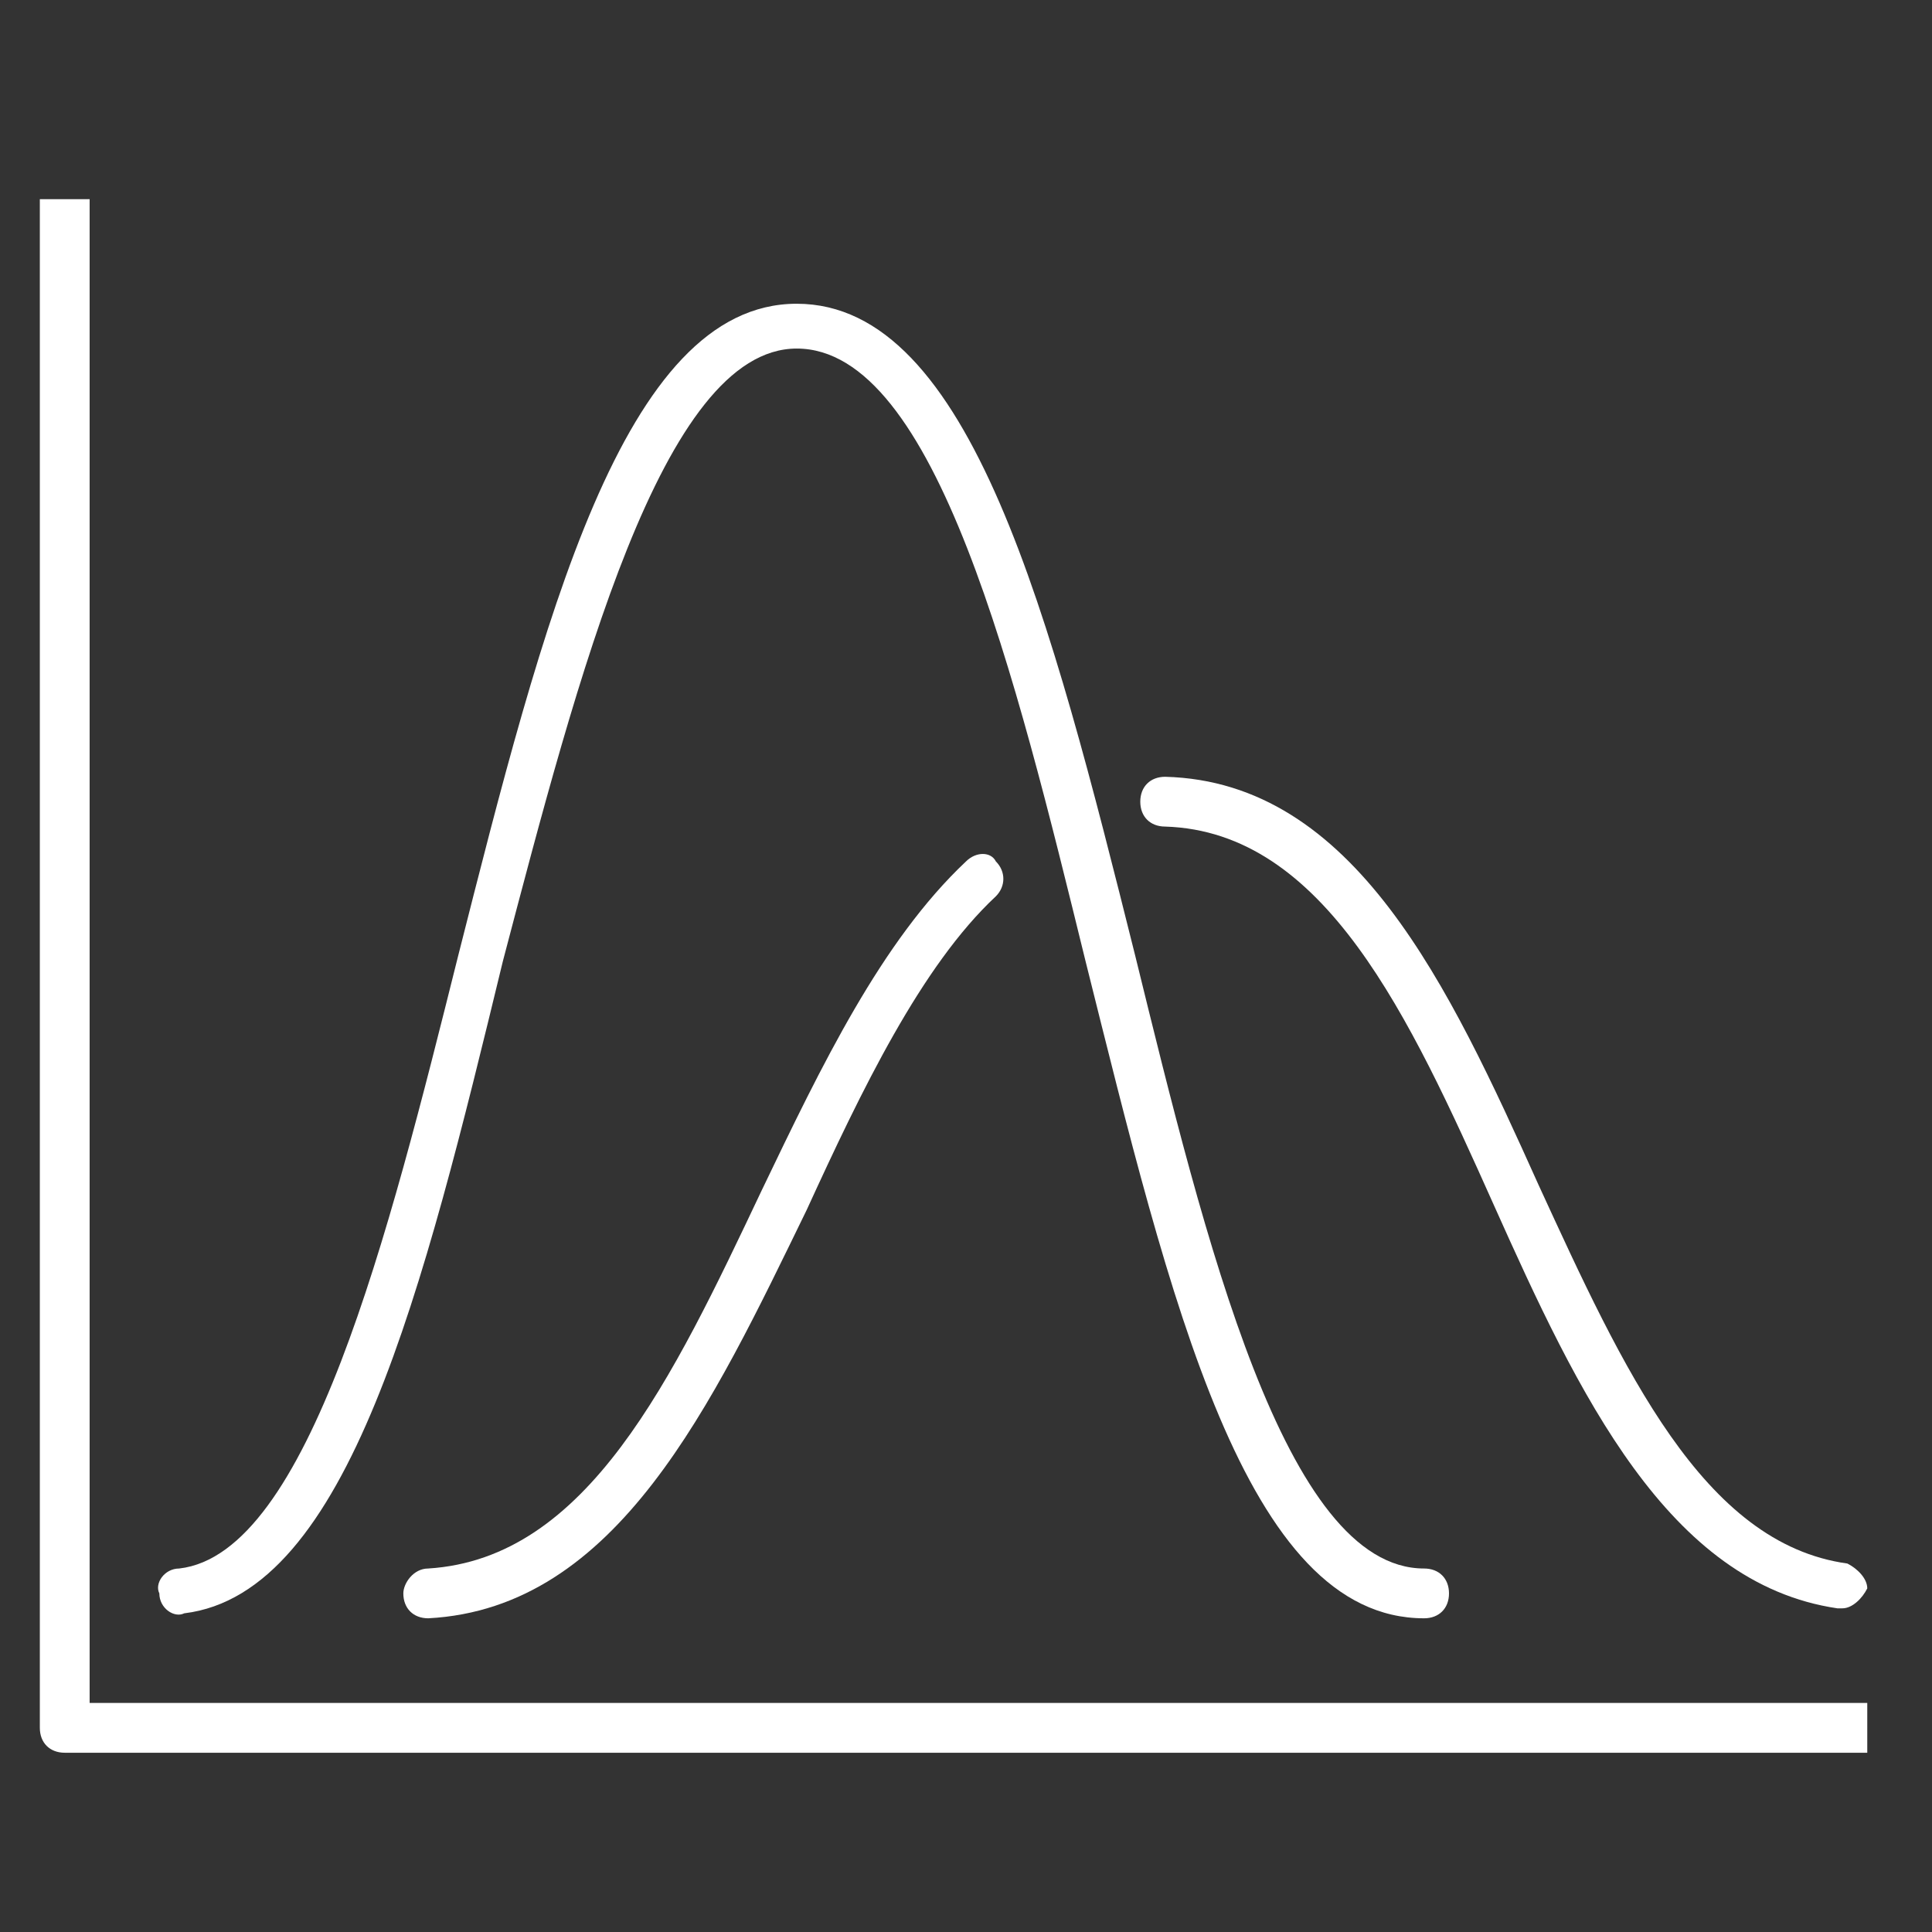
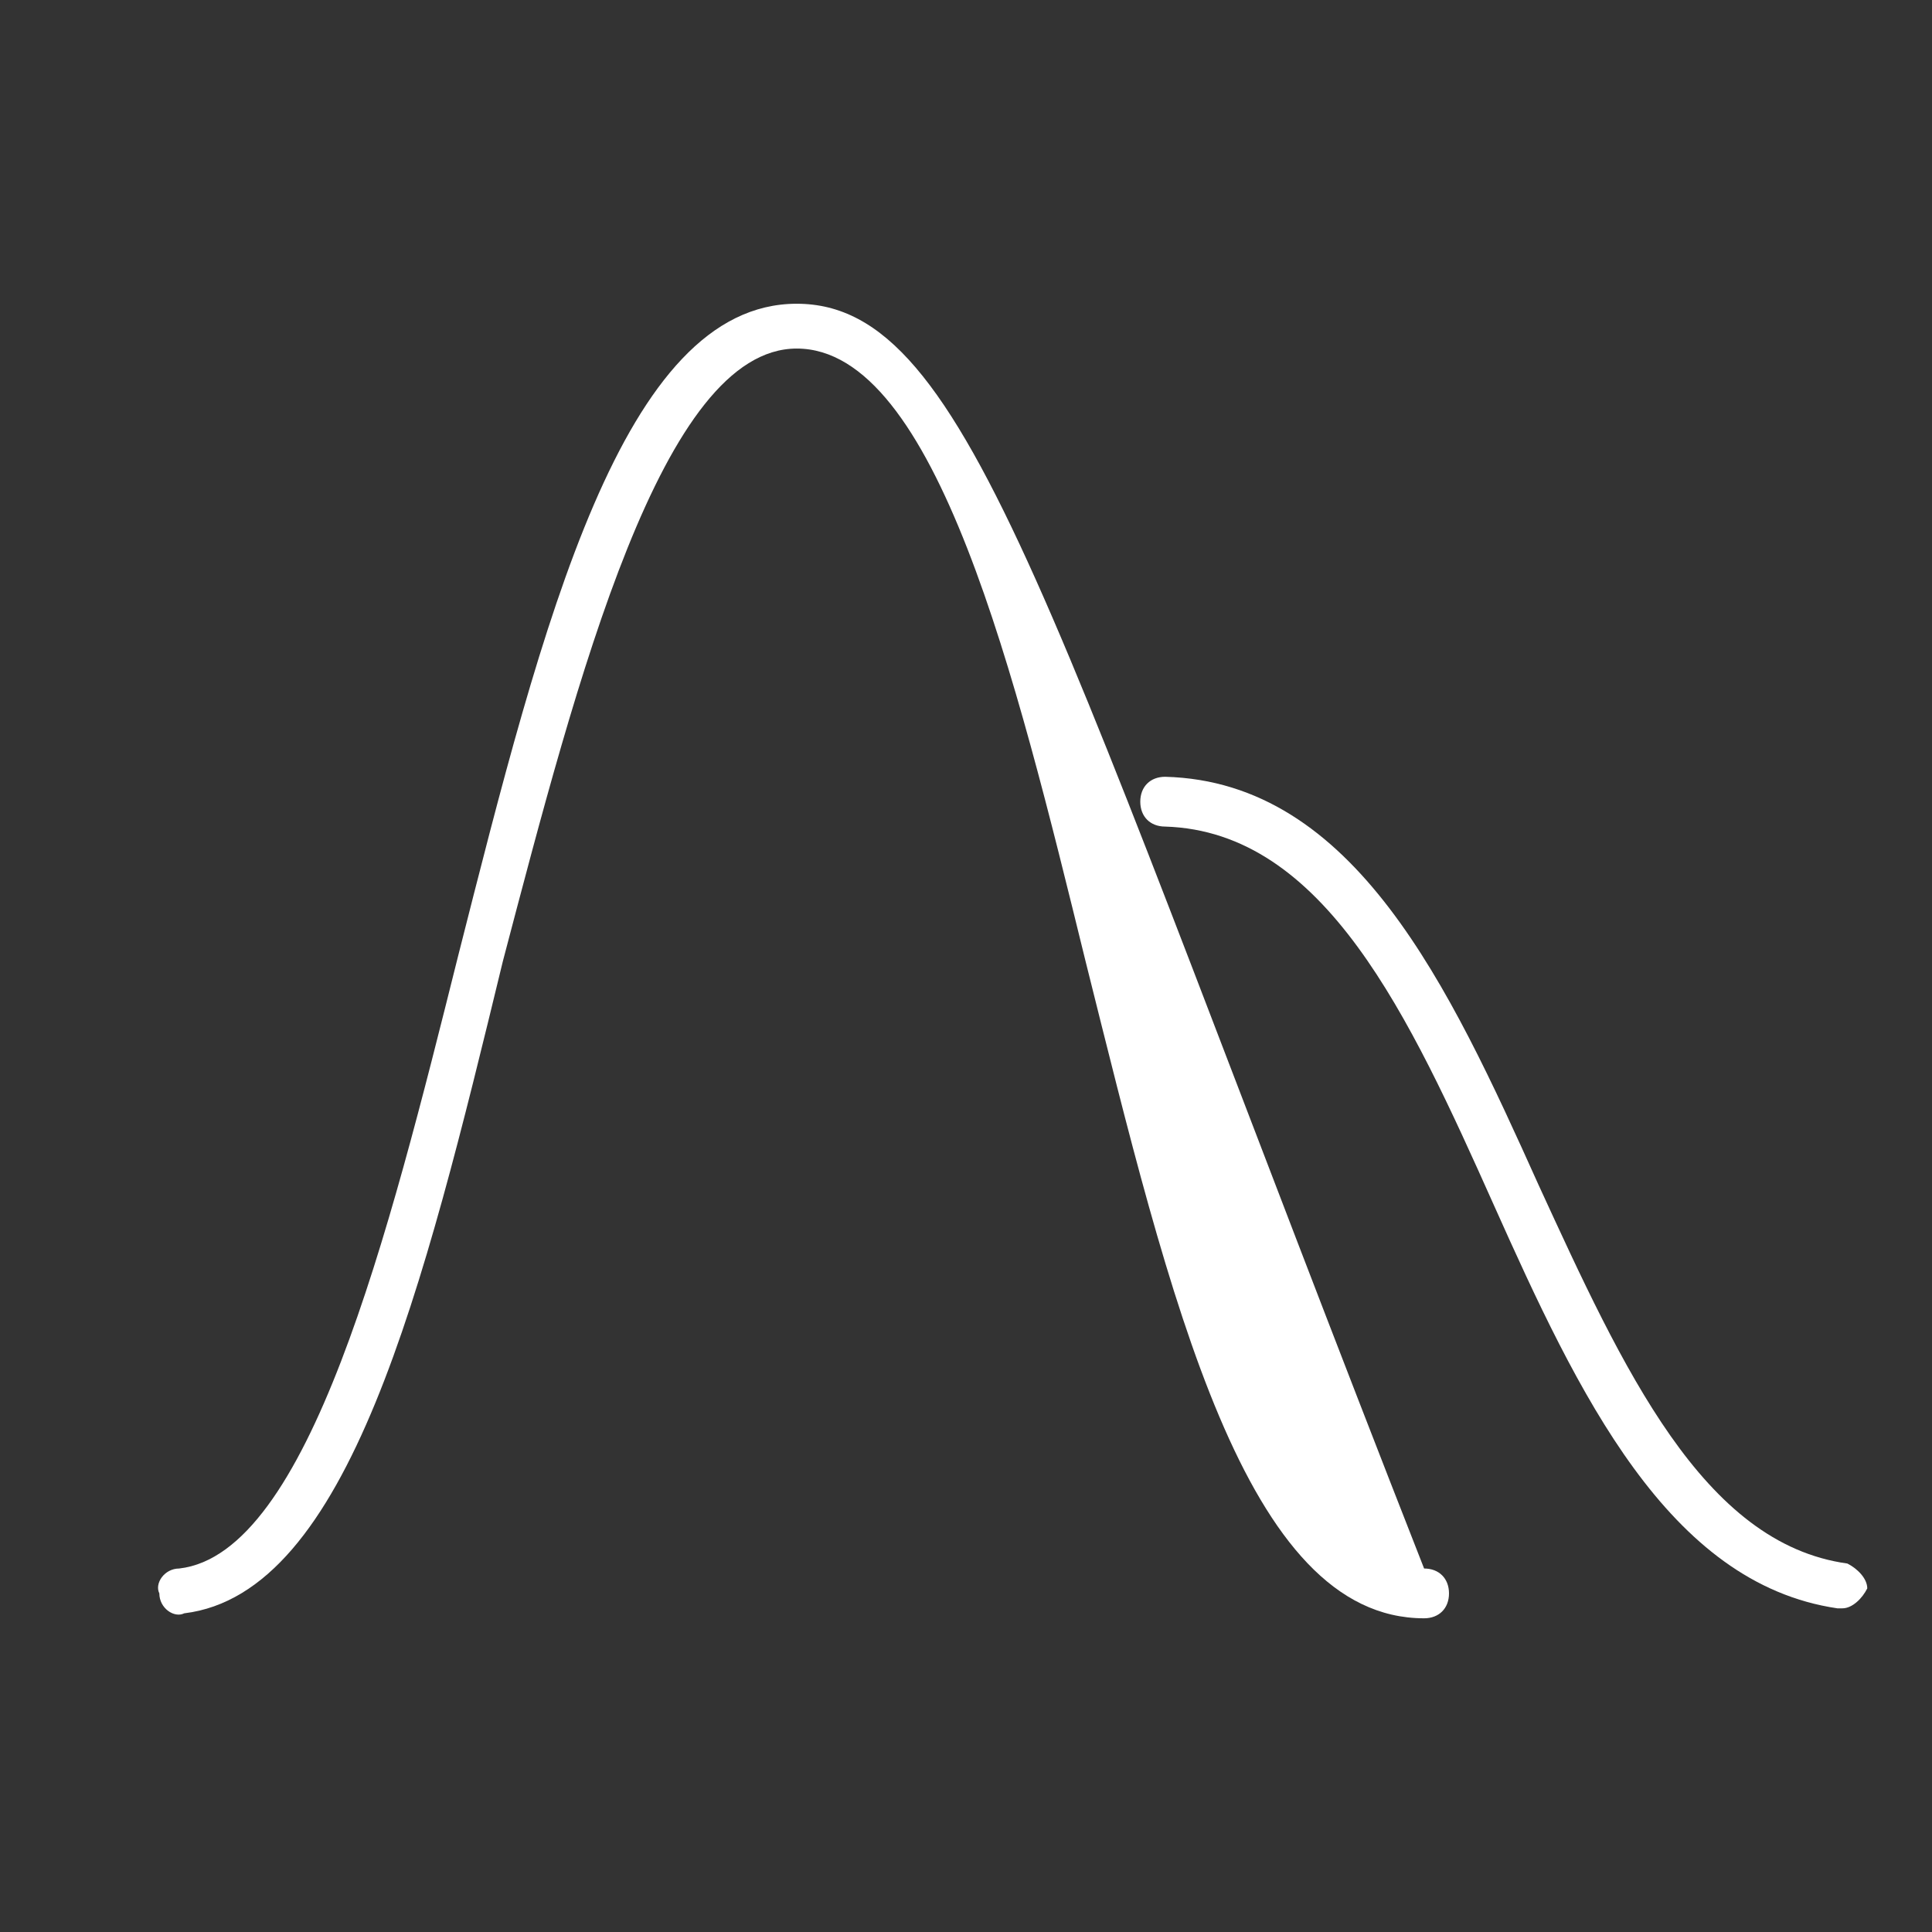
<svg xmlns="http://www.w3.org/2000/svg" id="Capa_1" x="0px" y="0px" viewBox="0 0 38.8 38.8" style="enable-background:new 0 0 38.8 38.8;" xml:space="preserve">
  <rect x="0" y="0" width="38.8" height="38.8" fill="#333333" stroke="none" />
  <style type="text/css"> .st0{fill:#FFFFFF;} </style>
  <g>
    <path class="st0" d="M37.1,31.4c-2.9-0.4-4.5-3.9-6.2-7.6c-1.8-4-3.7-8.1-7.5-8.2c-0.3,0-0.5,0.2-0.5,0.5c0,0.3,0.2,0.5,0.5,0.5 c3.2,0.1,4.9,3.8,6.6,7.6c1.7,3.8,3.5,7.6,6.9,8.1c0,0,0,0,0.1,0c0.2,0,0.4-0.2,0.5-0.4C37.5,31.7,37.3,31.5,37.1,31.4z" />
-     <path class="st0" d="M19.4,17.3c-1.7,1.6-2.9,4.1-4.1,6.6c-1.8,3.8-3.5,7.4-6.7,7.6c-0.3,0-0.5,0.3-0.5,0.5c0,0.3,0.2,0.5,0.5,0.5 c0,0,0,0,0,0c3.8-0.2,5.7-4.3,7.6-8.2c1.1-2.4,2.3-4.9,3.8-6.3c0.2-0.2,0.2-0.5,0-0.7C19.9,17.1,19.6,17.1,19.4,17.3z" />
-     <path class="st0" d="M37.5,34.2H1.8V4h-1v30.7c0,0.3,0.2,0.5,0.5,0.5h36.2V34.2z" />
-     <path class="st0" d="M28.6,32.5c0.3,0,0.5-0.2,0.5-0.5c0-0.3-0.2-0.5-0.5-0.5c-2.8,0-4.4-6.6-5.8-12.3C21.1,12.4,19.5,6.1,16,6.1 c-3.5,0-5.1,6.4-6.8,13.1c-1.4,5.6-3,12-5.6,12.3c-0.3,0-0.5,0.3-0.4,0.5c0,0.3,0.3,0.5,0.5,0.4c3.3-0.4,4.8-6.5,6.4-13.1 C11.6,13.6,13.3,7,16,7c2.8,0,4.4,6.6,5.8,12.3C23.5,26.1,25,32.5,28.6,32.5z" />
+     <path class="st0" d="M28.6,32.5c0.3,0,0.5-0.2,0.5-0.5c0-0.3-0.2-0.5-0.5-0.5C21.1,12.4,19.5,6.1,16,6.1 c-3.5,0-5.1,6.4-6.8,13.1c-1.4,5.6-3,12-5.6,12.3c-0.3,0-0.5,0.3-0.4,0.5c0,0.3,0.3,0.5,0.5,0.4c3.3-0.4,4.8-6.5,6.4-13.1 C11.6,13.6,13.3,7,16,7c2.8,0,4.4,6.6,5.8,12.3C23.5,26.1,25,32.5,28.6,32.5z" />
  </g>
</svg>